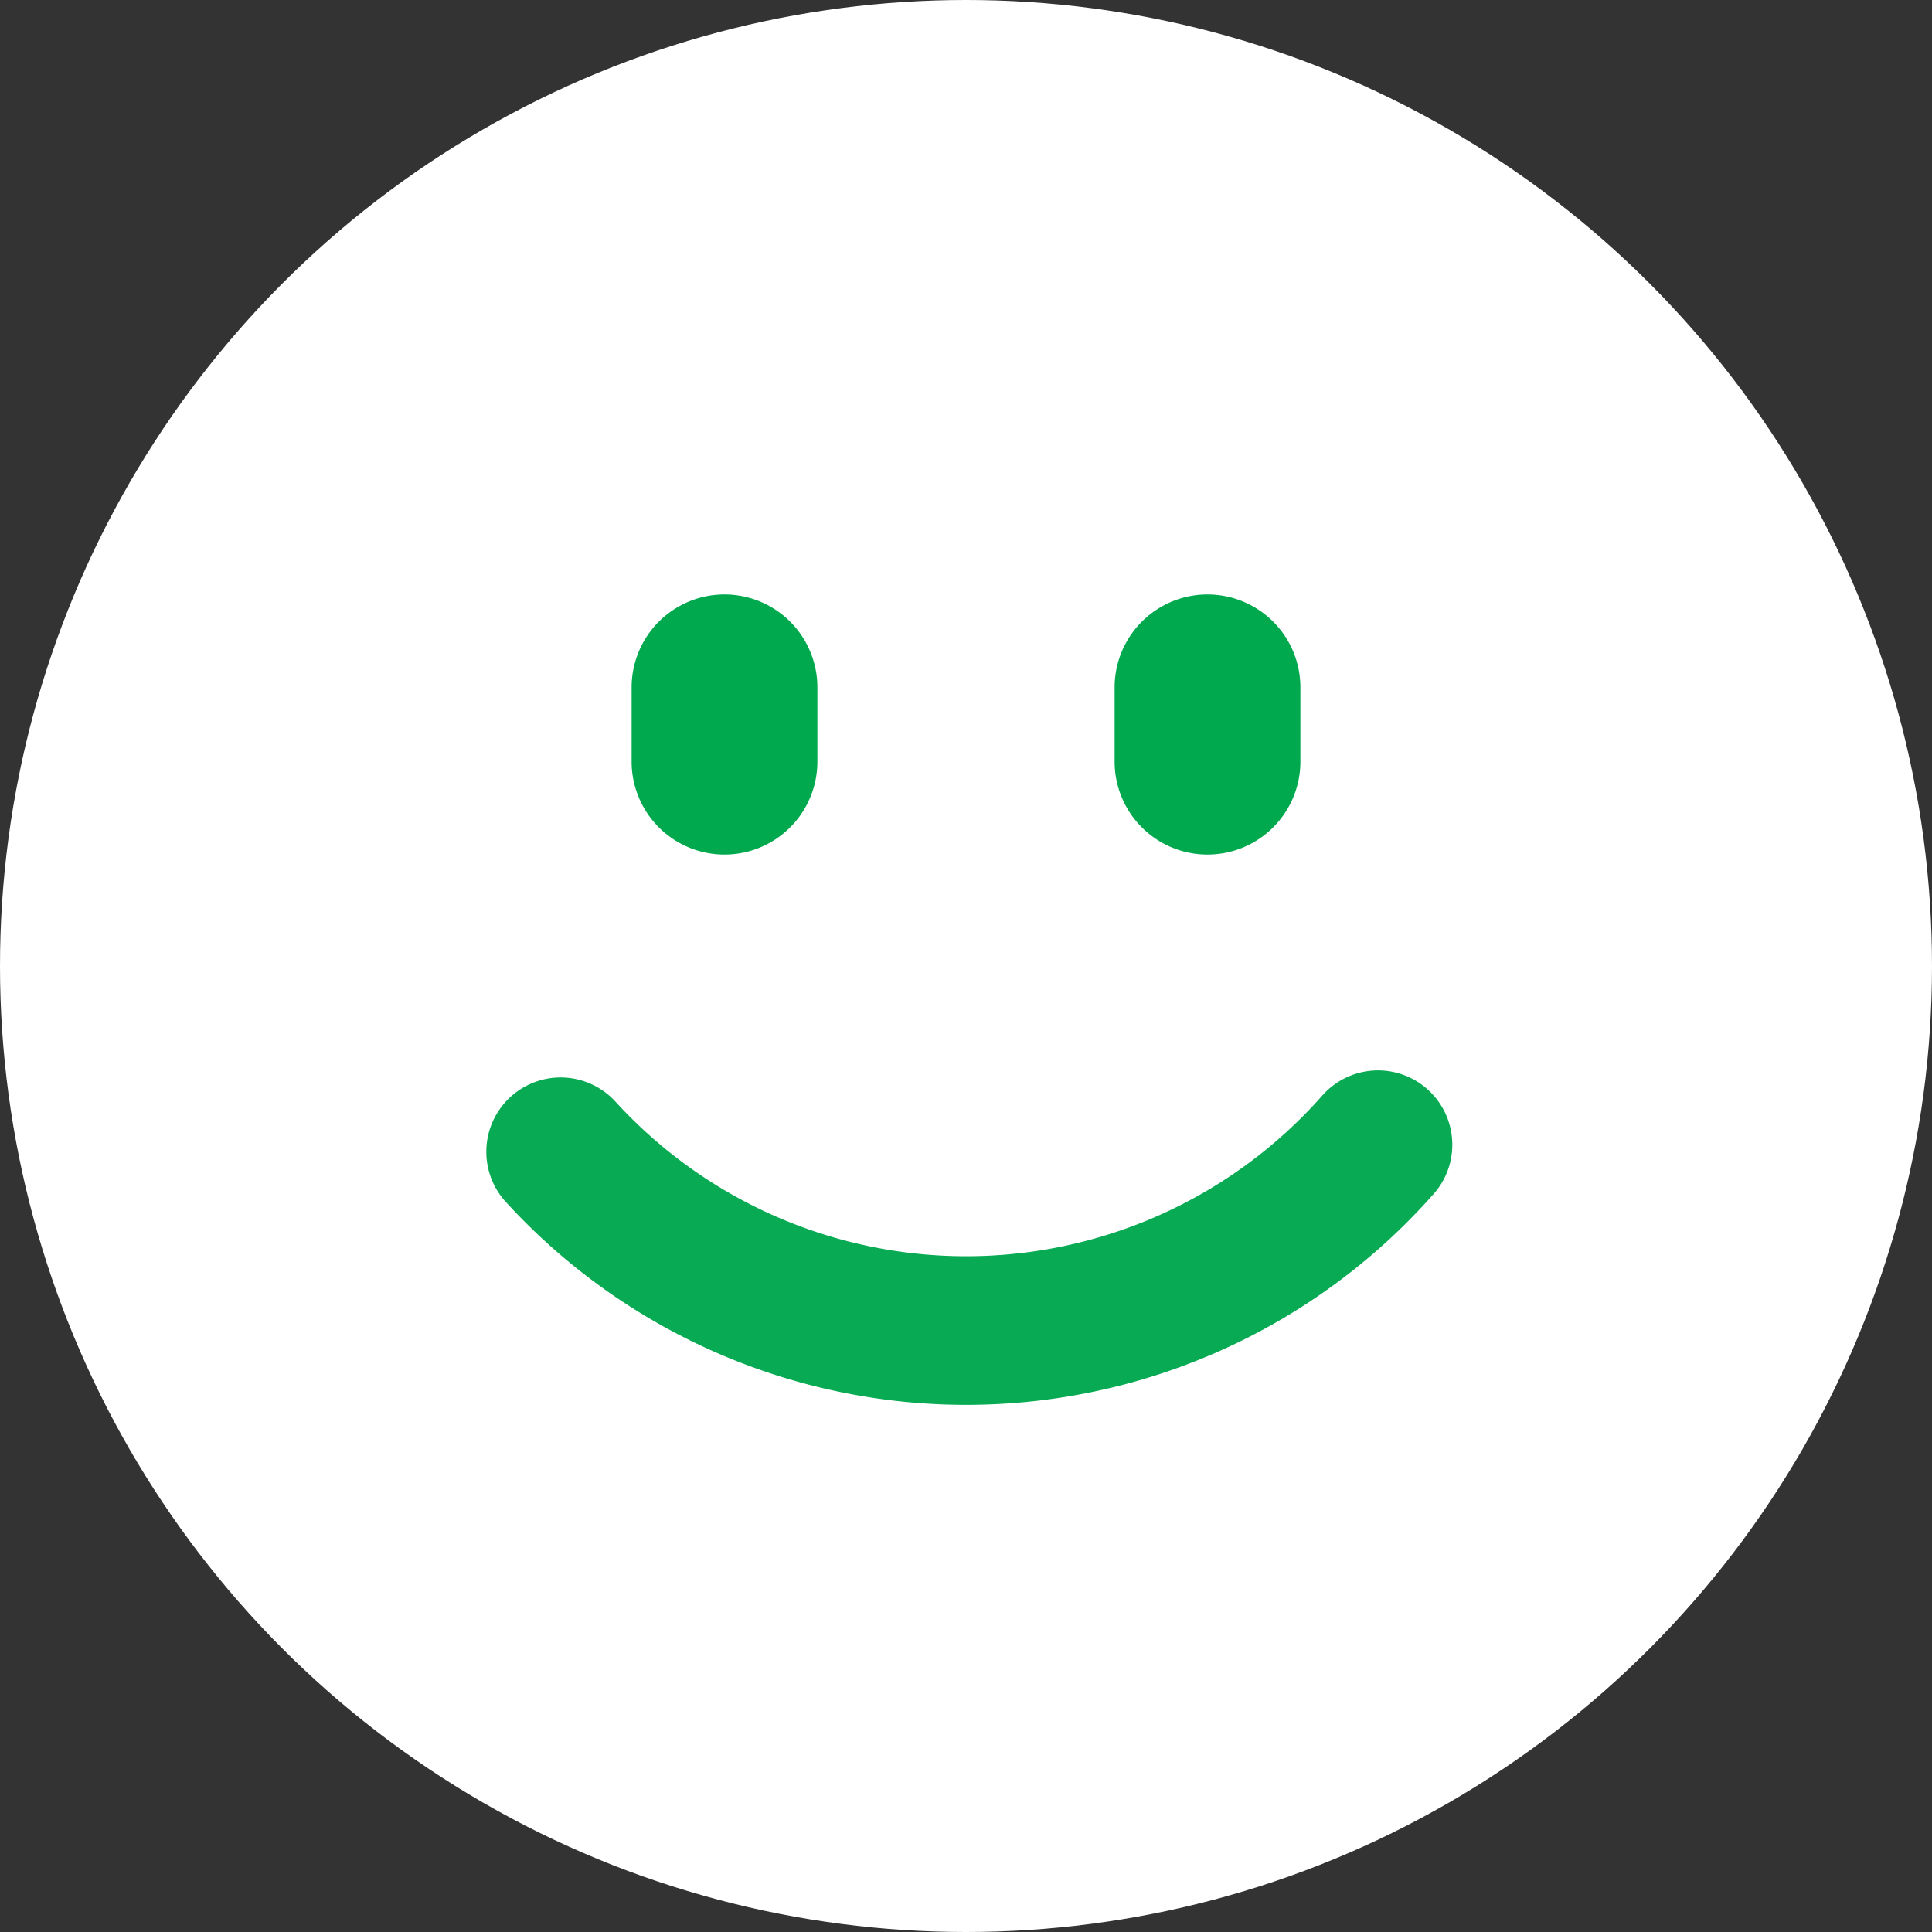
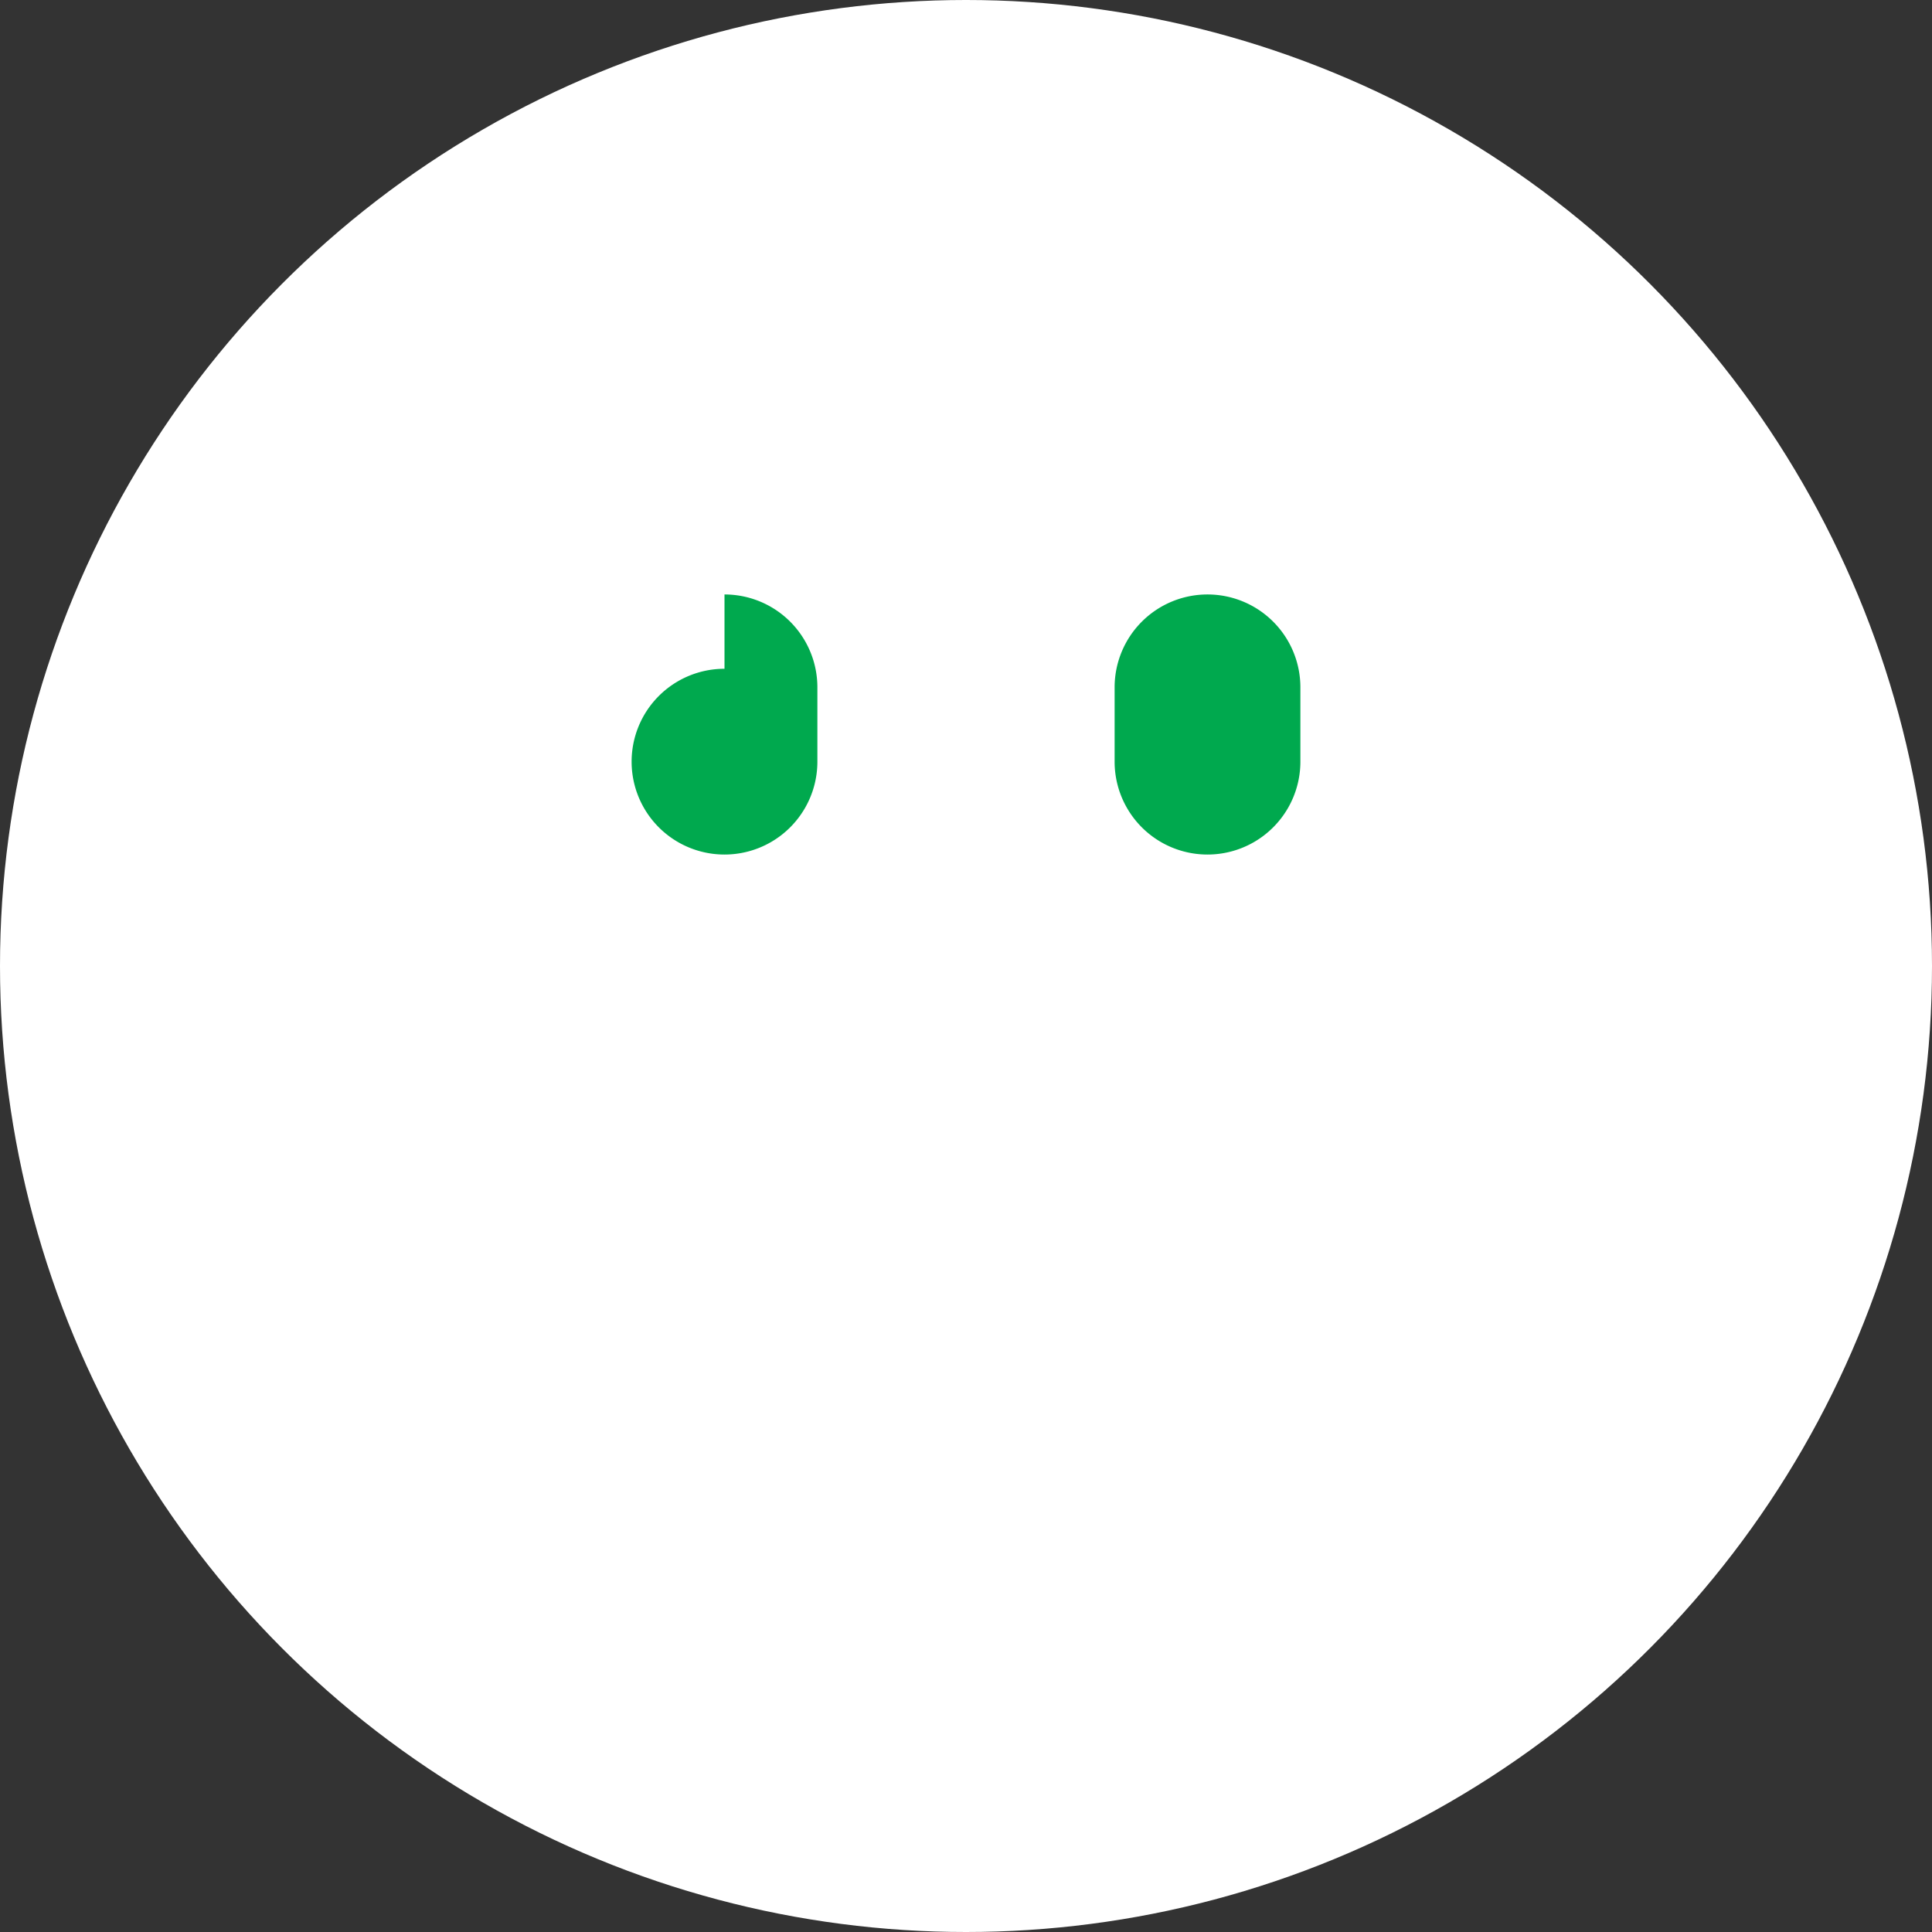
<svg xmlns="http://www.w3.org/2000/svg" width="52" height="52" viewBox="0 0 52 52">
  <rect x="0" y="0" width="52" height="52" fill="#333333" stroke="none" />
  <circle cx="26" cy="26" r="26" fill="#fff" />
-   <path fill="none" stroke="#08ab53" stroke-linecap="round" stroke-width="4" d="M37.089 30.81a14.785 14.785 0 0 1-22 .19" />
-   <path fill="#00a94e" d="M19.5 16a2.5 2.5 0 0 1 2.5 2.5v2a2.5 2.5 0 0 1-5 0v-2a2.5 2.5 0 0 1 2.5-2.5zm13 0a2.5 2.5 0 0 1 2.5 2.5v2a2.5 2.5 0 0 1-5 0v-2a2.5 2.5 0 0 1 2.5-2.5z" />
+   <path fill="#00a94e" d="M19.5 16a2.5 2.5 0 0 1 2.5 2.5v2a2.5 2.5 0 0 1-5 0a2.5 2.5 0 0 1 2.5-2.5zm13 0a2.5 2.5 0 0 1 2.5 2.5v2a2.5 2.5 0 0 1-5 0v-2a2.5 2.5 0 0 1 2.5-2.5z" />
</svg>